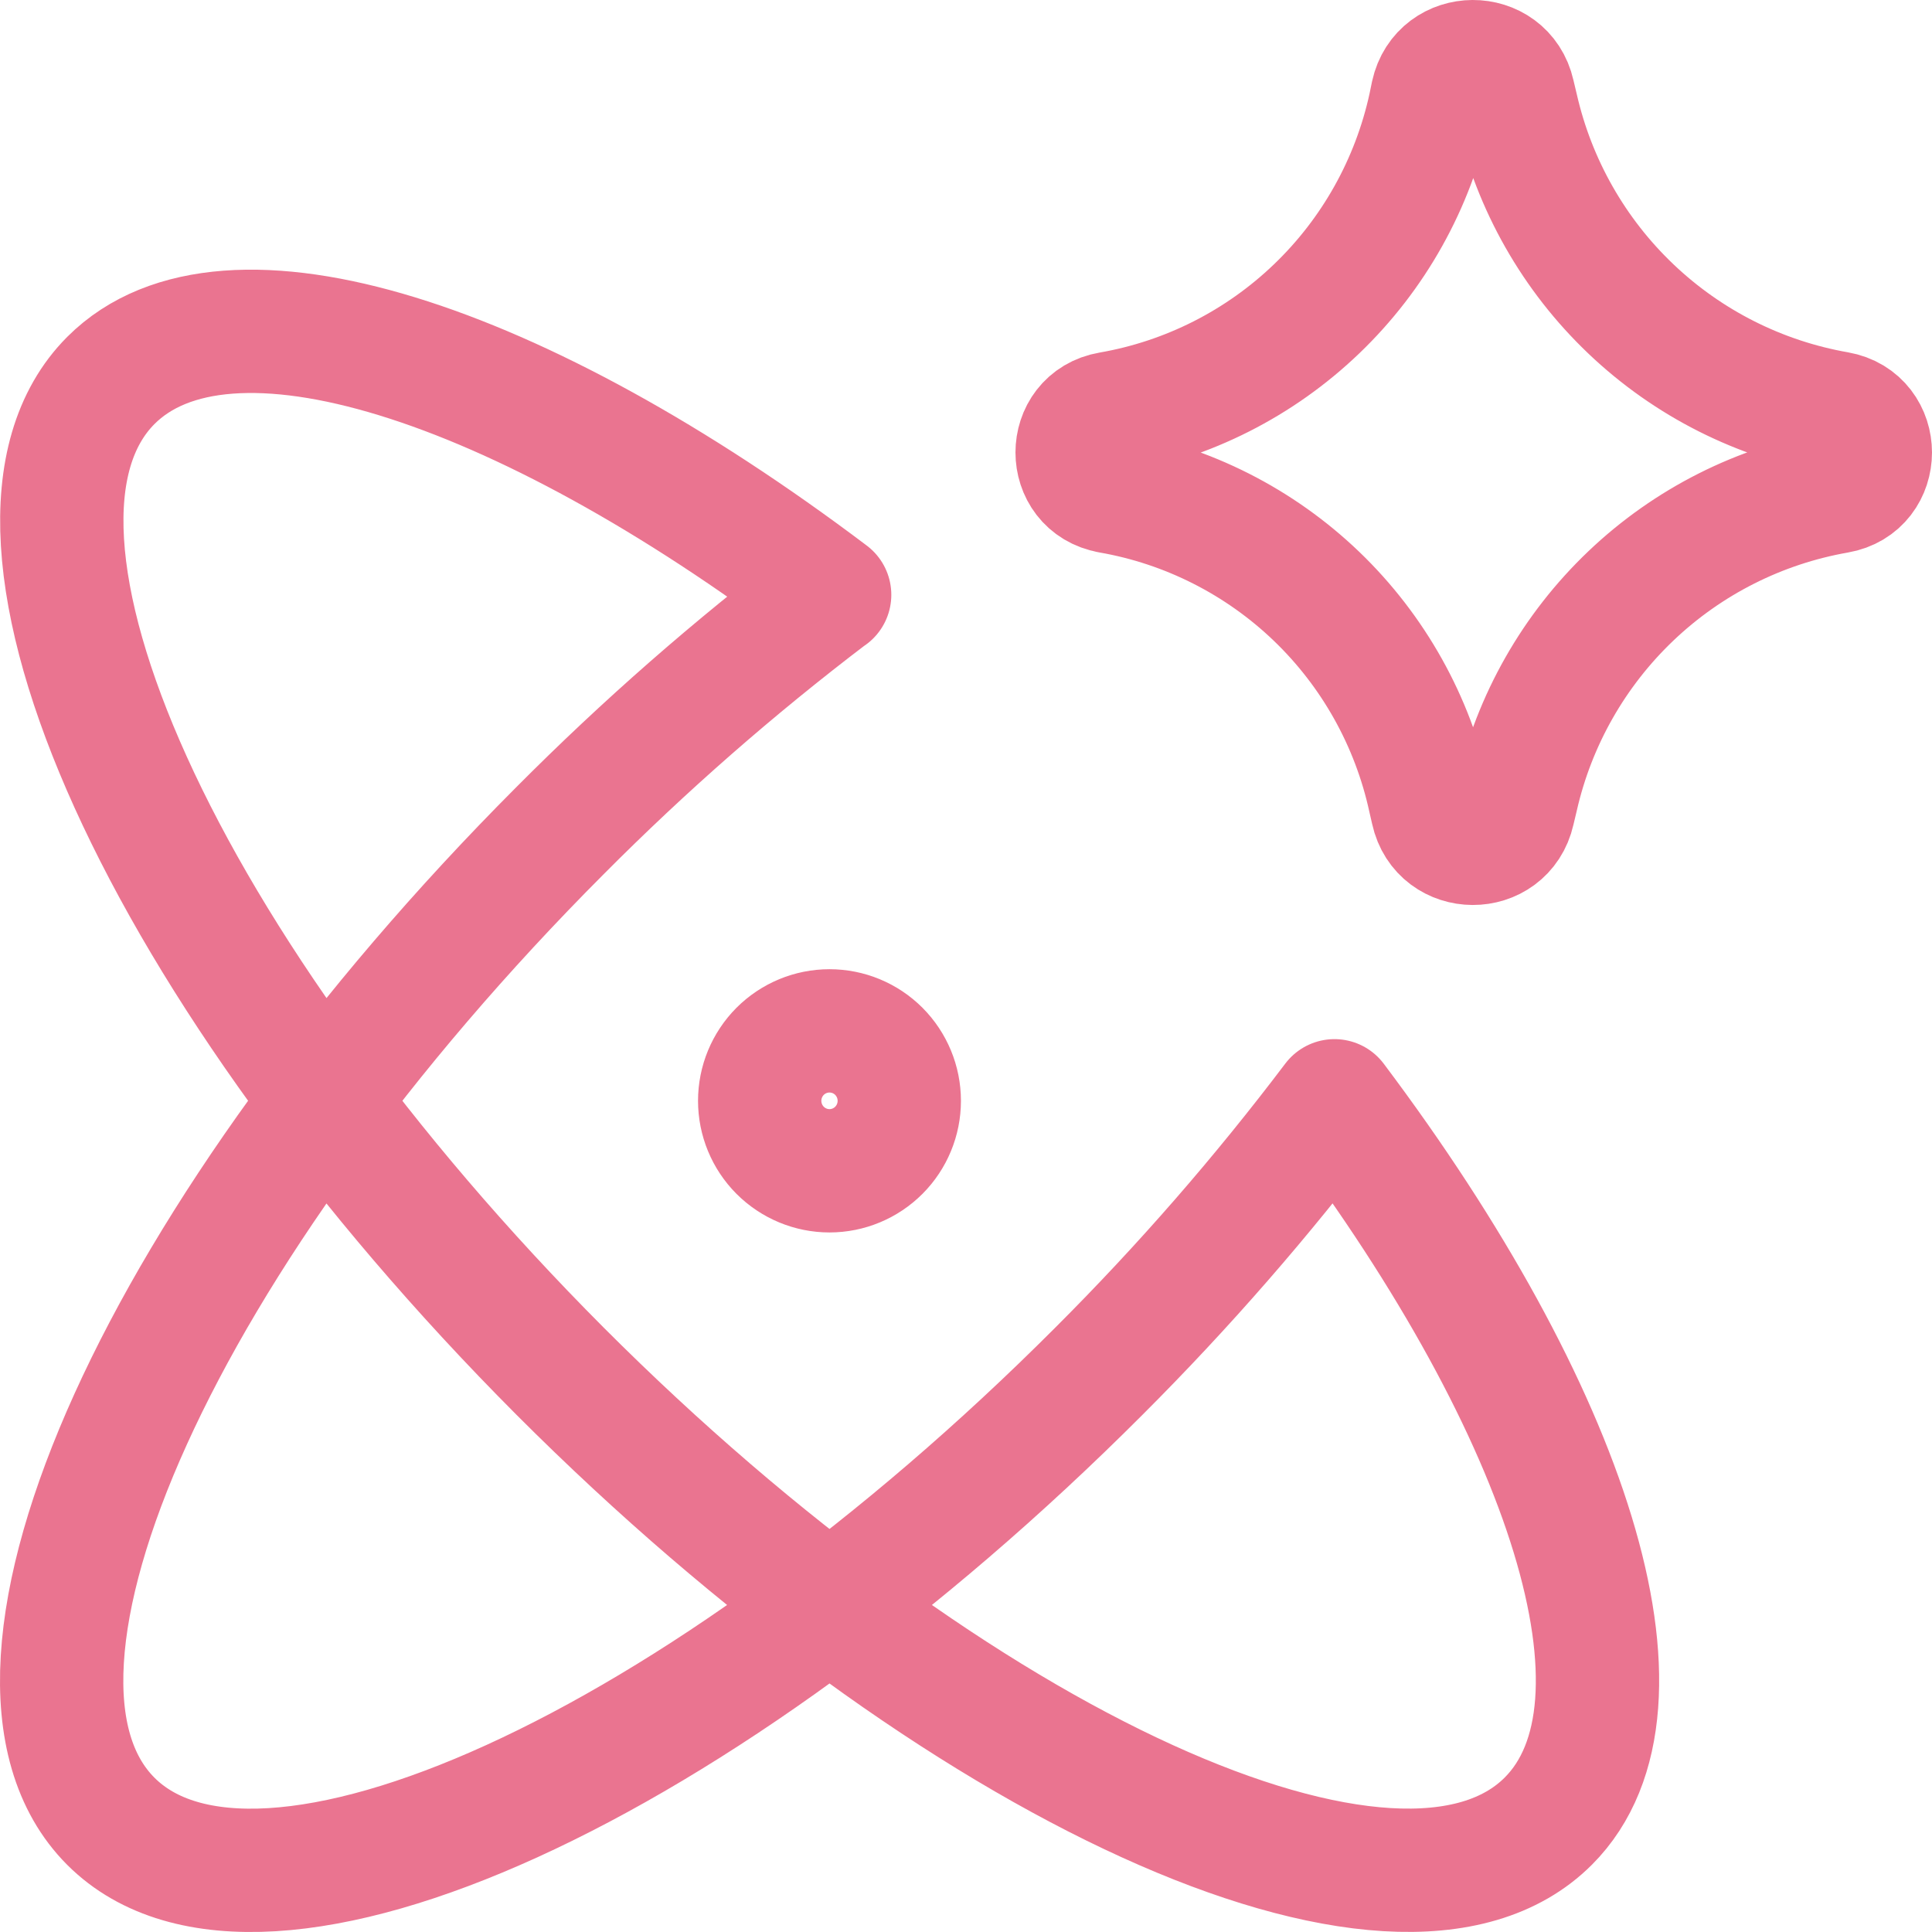
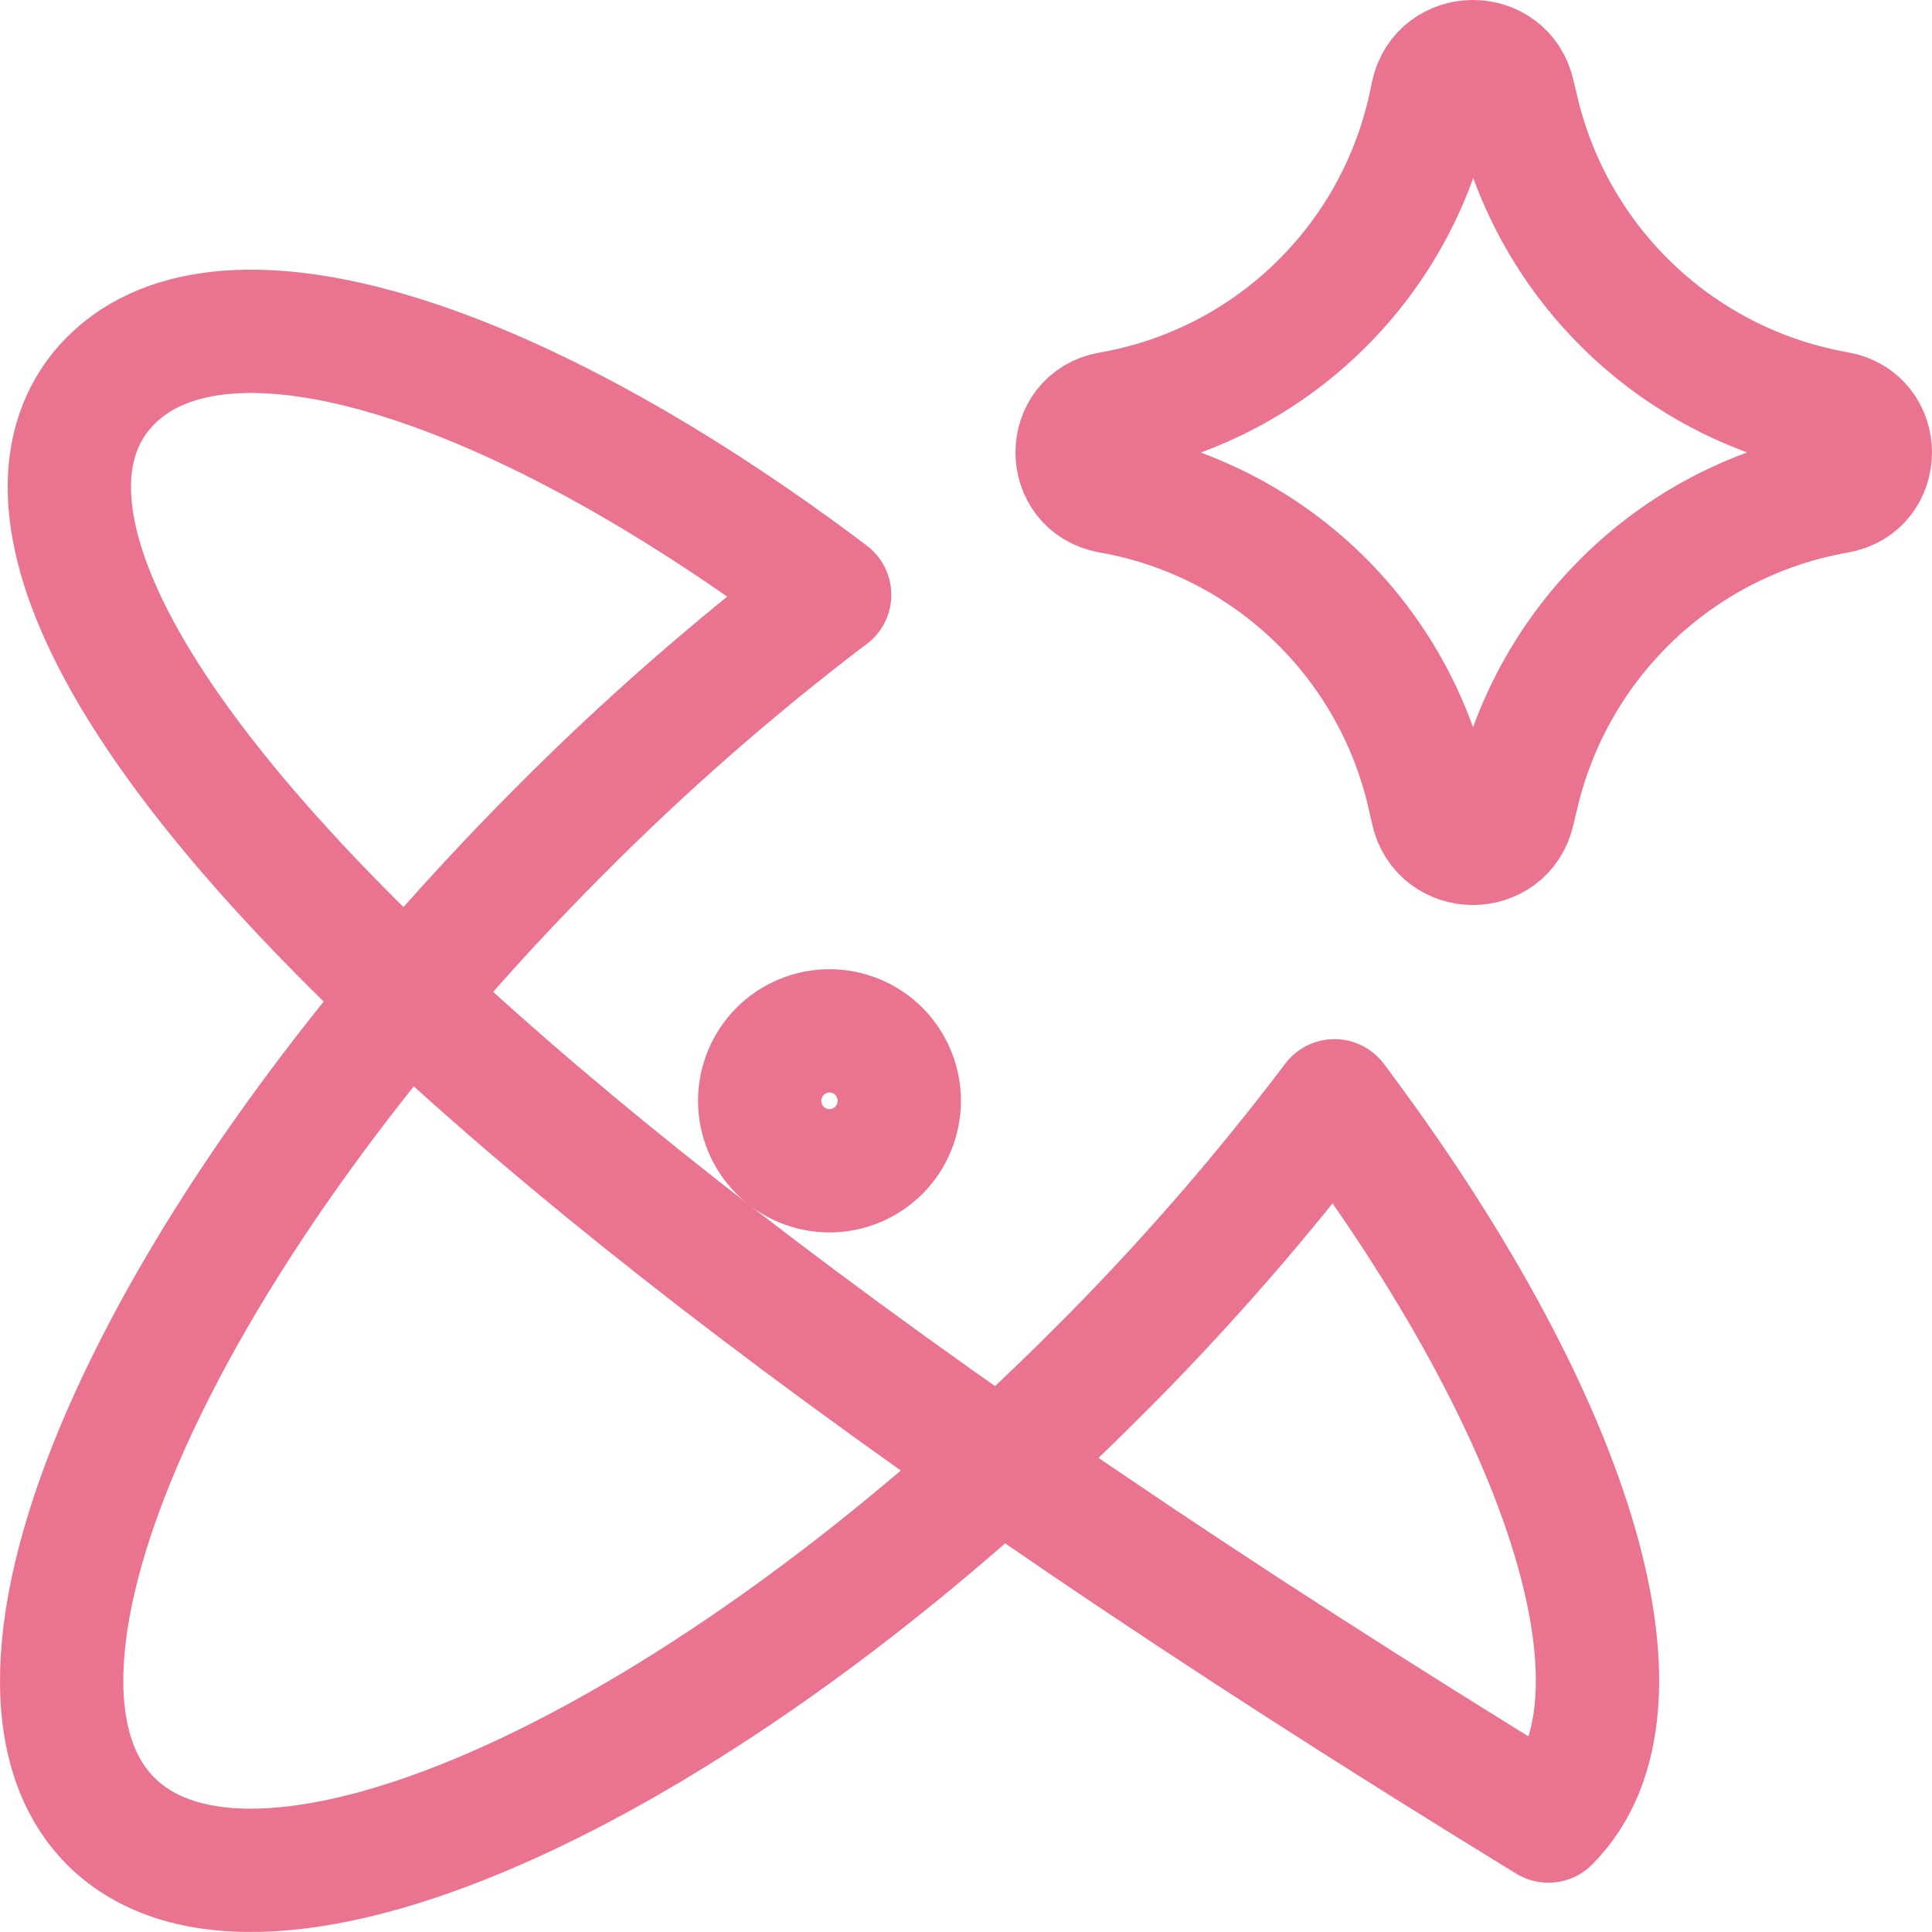
<svg xmlns="http://www.w3.org/2000/svg" width="47" height="47" viewBox="0 0 47 47" fill="none">
-   <path d="M20.179 14.469C17.864 16.228 15.674 18.145 13.624 20.207C3.964 29.887 -0.927 40.672 2.694 44.304C6.315 47.932 17.081 43.028 26.738 33.352C28.796 31.296 30.709 29.1 32.464 26.779C38.16 34.356 40.48 41.483 37.668 44.301C34.044 47.932 23.28 43.028 13.62 33.352C3.968 23.669 -0.923 12.887 2.697 9.255C5.51 6.441 12.622 8.765 20.183 14.47M27.006 11.961C25.936 11.774 25.936 10.239 27.006 10.055C28.896 9.727 30.646 8.842 32.031 7.512C33.417 6.183 34.375 4.469 34.784 2.591L34.845 2.295C35.076 1.24 36.577 1.233 36.815 2.285L36.897 2.629C37.323 4.497 38.291 6.199 39.678 7.518C41.065 8.838 42.81 9.718 44.695 10.048C45.768 10.236 45.768 11.781 44.695 11.964C42.81 12.294 41.065 13.174 39.678 14.494C38.291 15.814 37.323 17.515 36.897 19.384L36.815 19.728C36.577 20.783 35.076 20.776 34.845 19.721L34.777 19.425C34.368 17.547 33.41 15.834 32.025 14.504C30.639 13.175 28.889 12.289 26.999 11.961M18.481 26.78C18.481 27.231 18.66 27.664 18.978 27.983C19.297 28.302 19.729 28.482 20.179 28.482C20.63 28.482 21.061 28.302 21.38 27.983C21.698 27.664 21.877 27.231 21.877 26.78C21.877 26.328 21.698 25.896 21.38 25.576C21.061 25.257 20.63 25.078 20.179 25.078C19.729 25.078 19.297 25.257 18.978 25.576C18.66 25.896 18.481 26.328 18.481 26.78Z" stroke="#EA7490" stroke-width="3" stroke-linecap="round" stroke-linejoin="round" />
+   <path d="M20.179 14.469C17.864 16.228 15.674 18.145 13.624 20.207C3.964 29.887 -0.927 40.672 2.694 44.304C6.315 47.932 17.081 43.028 26.738 33.352C28.796 31.296 30.709 29.1 32.464 26.779C38.16 34.356 40.48 41.483 37.668 44.301C3.968 23.669 -0.923 12.887 2.697 9.255C5.51 6.441 12.622 8.765 20.183 14.47M27.006 11.961C25.936 11.774 25.936 10.239 27.006 10.055C28.896 9.727 30.646 8.842 32.031 7.512C33.417 6.183 34.375 4.469 34.784 2.591L34.845 2.295C35.076 1.24 36.577 1.233 36.815 2.285L36.897 2.629C37.323 4.497 38.291 6.199 39.678 7.518C41.065 8.838 42.81 9.718 44.695 10.048C45.768 10.236 45.768 11.781 44.695 11.964C42.81 12.294 41.065 13.174 39.678 14.494C38.291 15.814 37.323 17.515 36.897 19.384L36.815 19.728C36.577 20.783 35.076 20.776 34.845 19.721L34.777 19.425C34.368 17.547 33.41 15.834 32.025 14.504C30.639 13.175 28.889 12.289 26.999 11.961M18.481 26.78C18.481 27.231 18.66 27.664 18.978 27.983C19.297 28.302 19.729 28.482 20.179 28.482C20.63 28.482 21.061 28.302 21.38 27.983C21.698 27.664 21.877 27.231 21.877 26.78C21.877 26.328 21.698 25.896 21.38 25.576C21.061 25.257 20.63 25.078 20.179 25.078C19.729 25.078 19.297 25.257 18.978 25.576C18.66 25.896 18.481 26.328 18.481 26.78Z" stroke="#EA7490" stroke-width="3" stroke-linecap="round" stroke-linejoin="round" />
</svg>